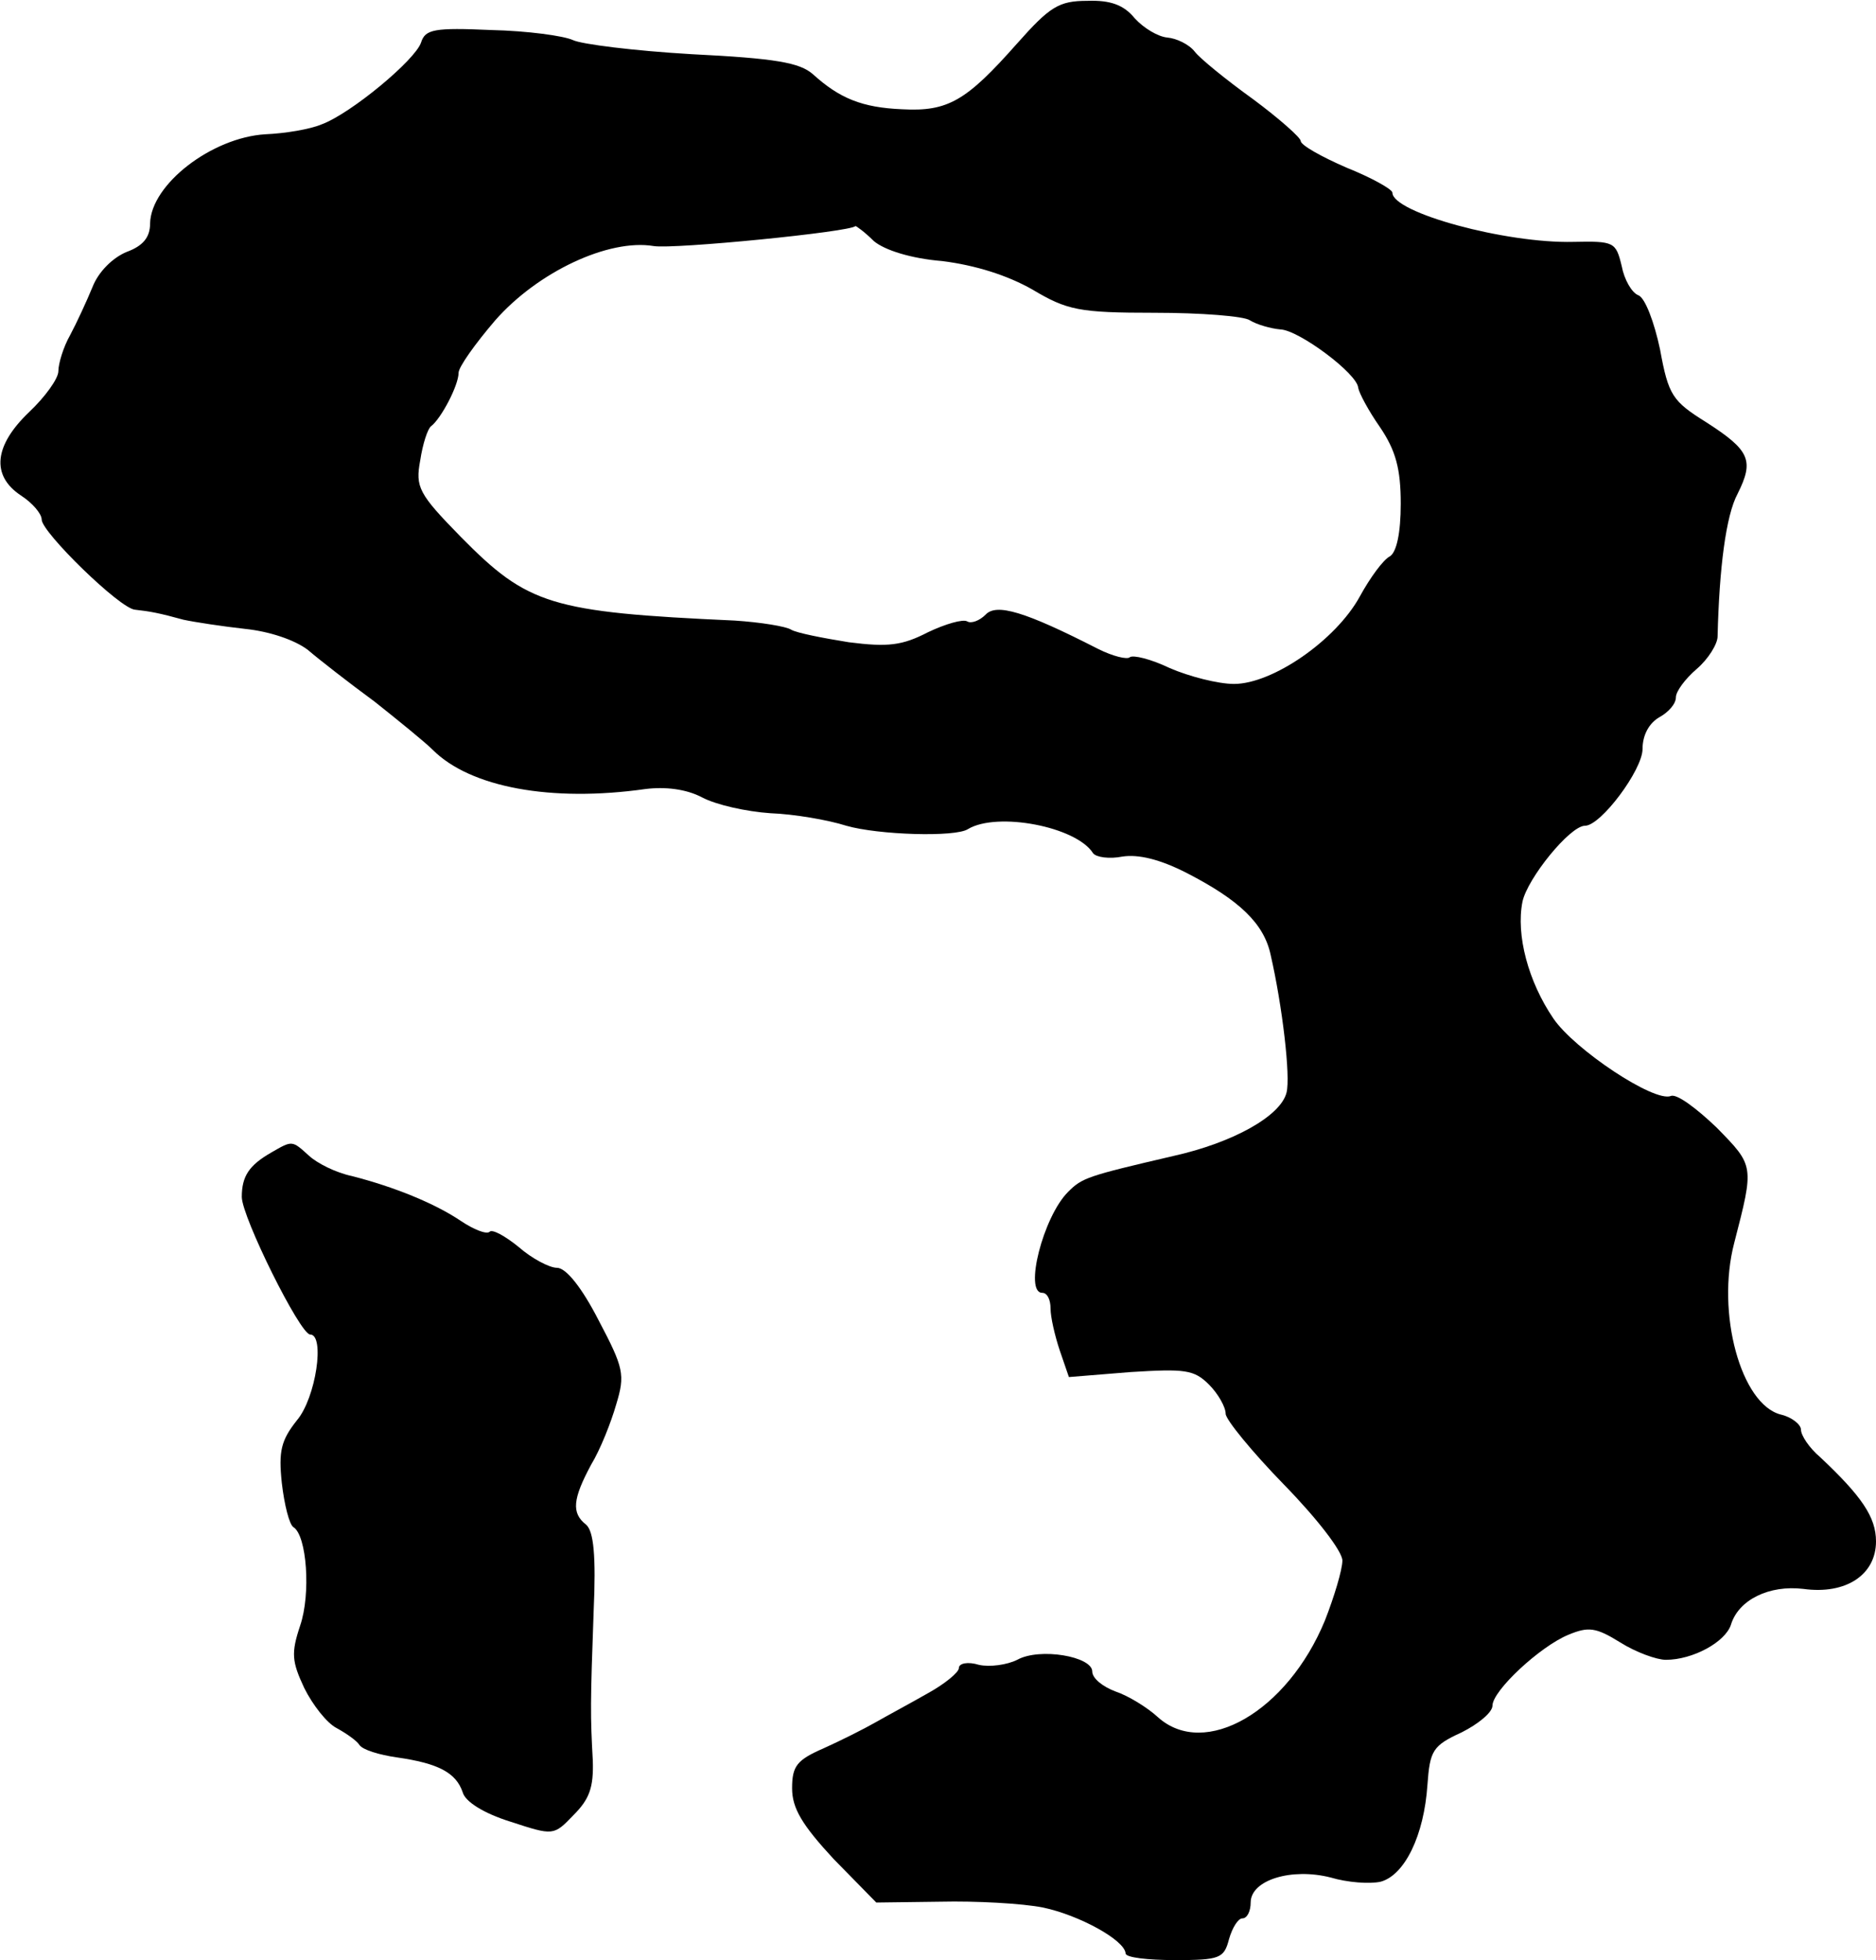
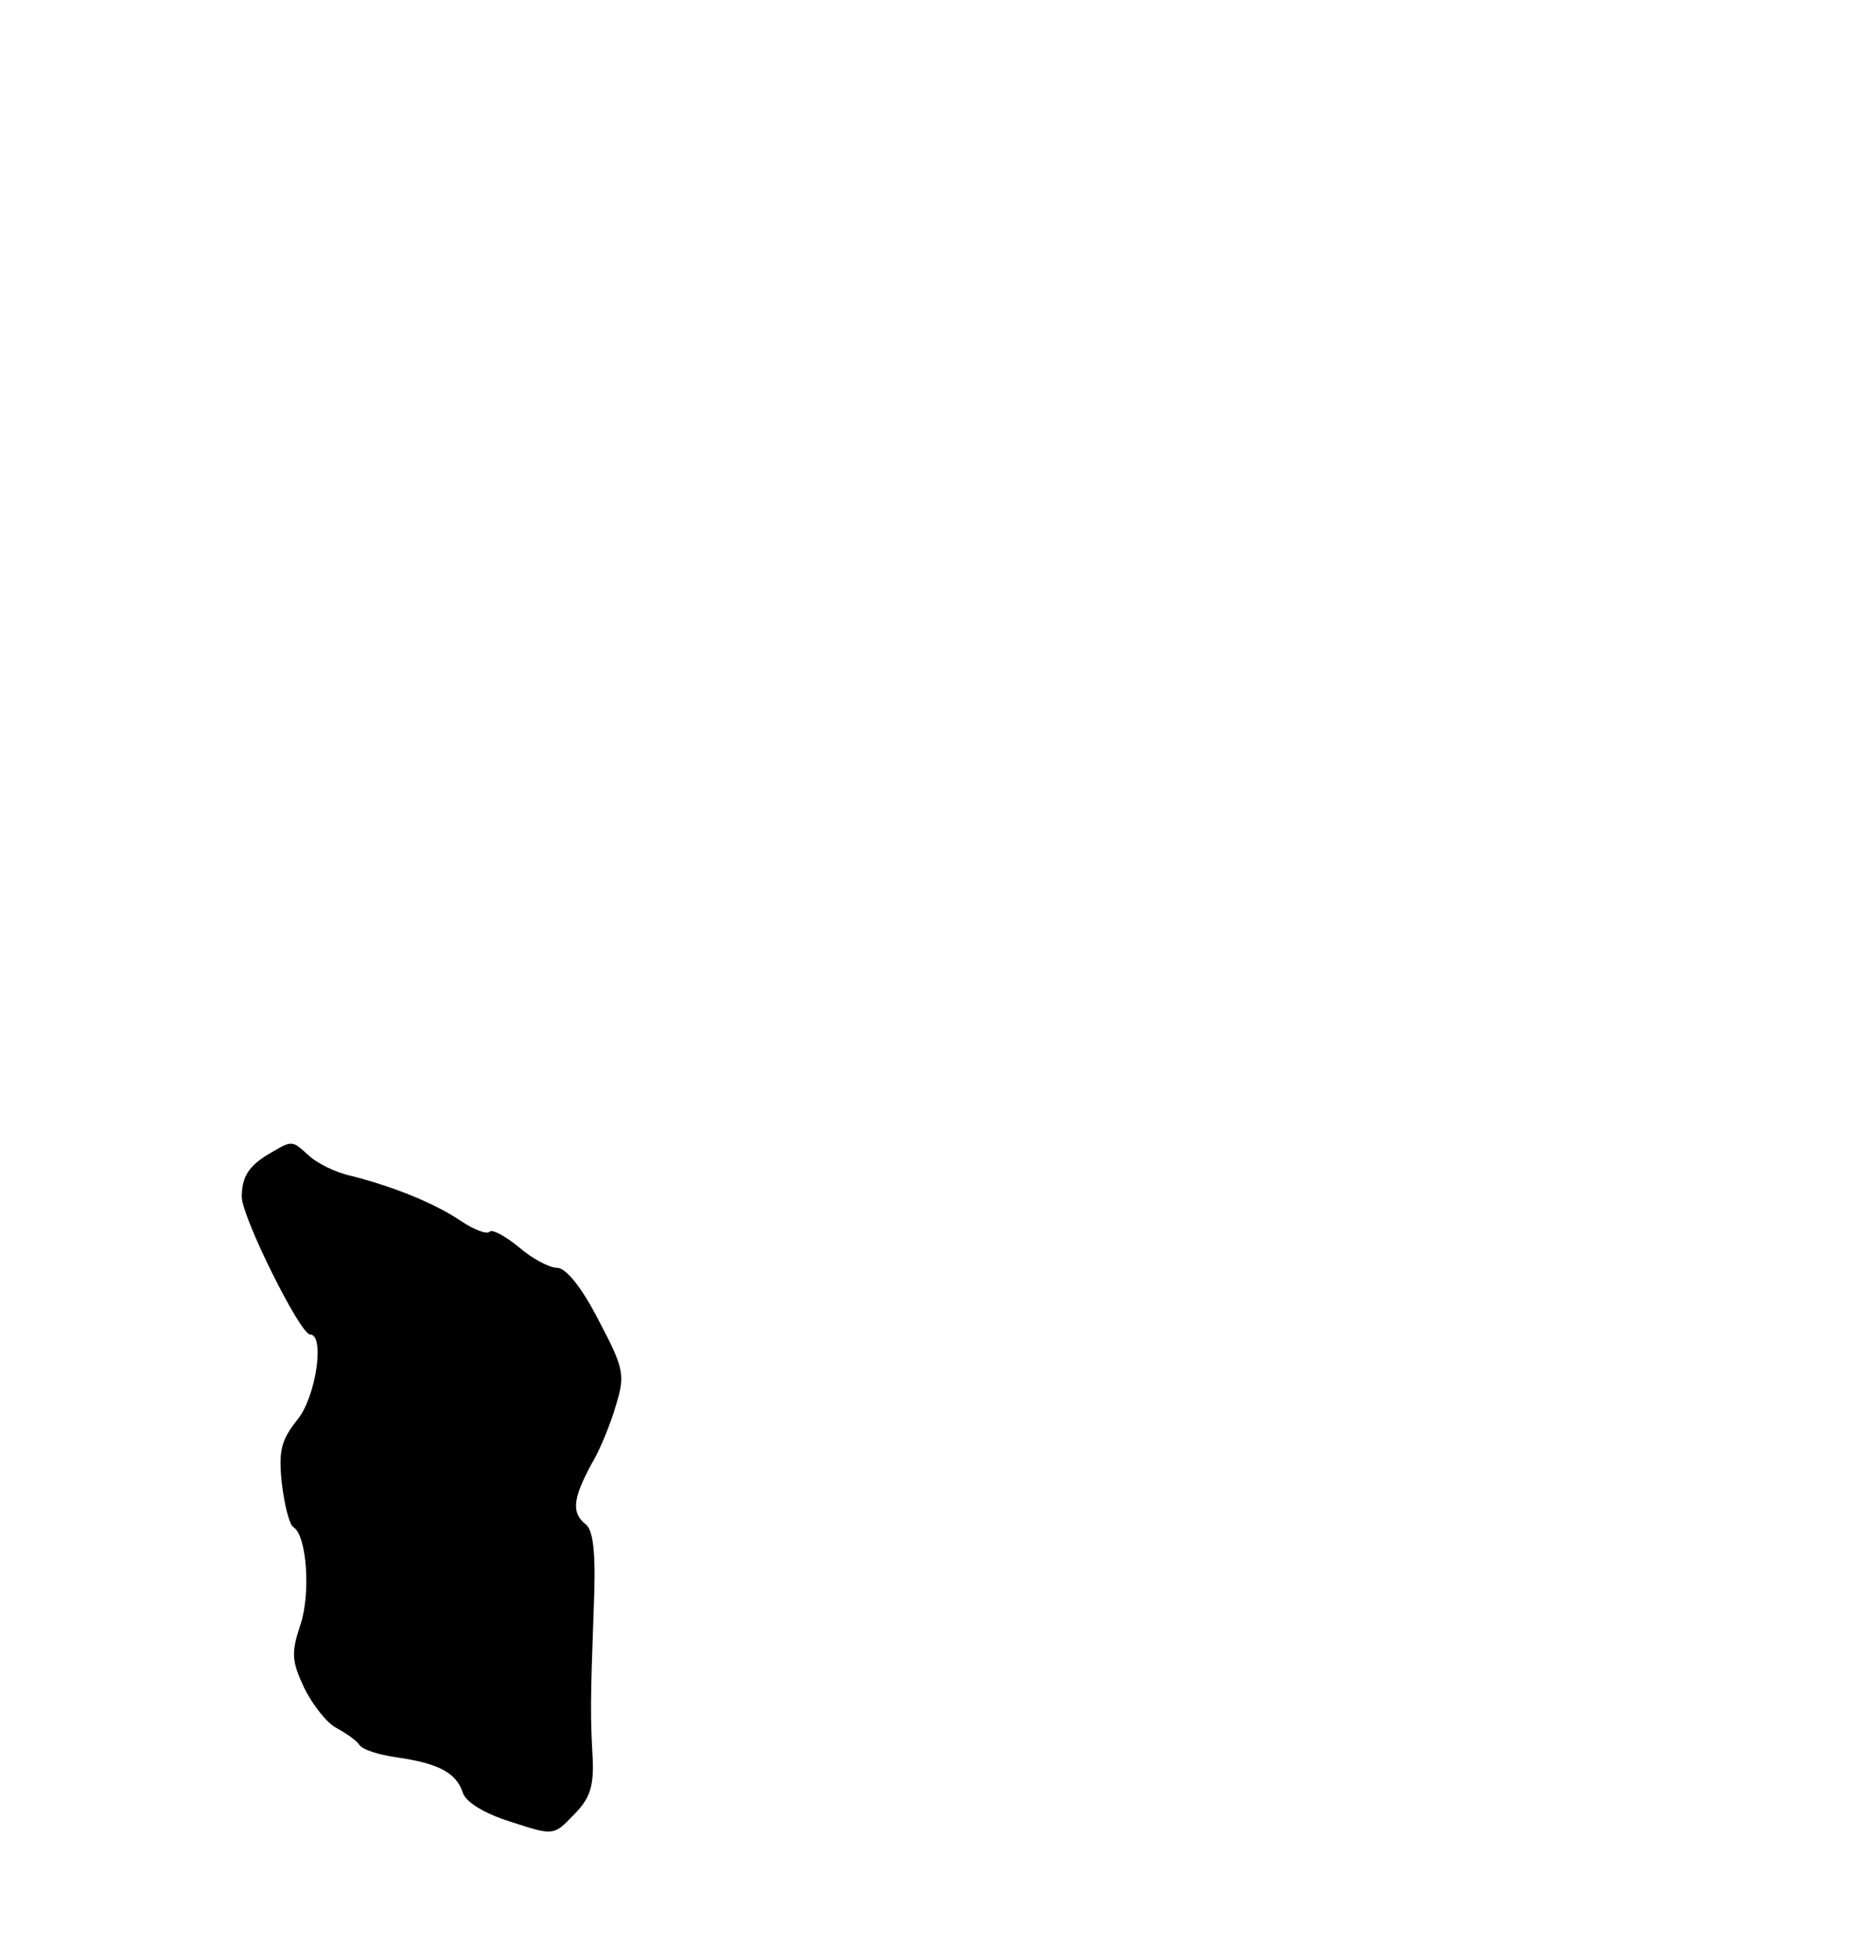
<svg xmlns="http://www.w3.org/2000/svg" version="1.0" width="225pt" height="235pt" viewBox="0 0 225 235" preserveAspectRatio="xMidYMid meet">
  <g transform="translate(0,235) scale(0.1,-0.1)" fill="#000000" stroke="none">
-     <path d="M1220 2298 c-61 -69 -83 -82 -138 -79 -48 2 -75 13 -107 42 -16 14 -45 19 -145 24 -69 4 -133 12 -143 17 -11 5 -54 11 -98 12 -68 3 -79 1 -84 -15 -7 -21 -84 -85 -119 -98 -14 -6 -44 -11 -68 -12 -64 -4 -137 -60 -138 -107 0 -17 -9 -27 -28 -34 -17 -7 -34 -24 -41 -42 -7 -17 -19 -43 -27 -58 -8 -14 -14 -34 -14 -43 0 -9 -16 -31 -35 -49 -42 -40 -46 -76 -10 -100 14 -9 25 -22 25 -29 0 -15 94 -107 112 -108 18 -2 29 -4 58 -12 14 -3 47 -8 74 -11 29 -3 59 -13 75 -25 14 -12 50 -40 80 -62 29 -23 61 -49 70 -58 45 -45 142 -63 255 -47 24 3 49 0 68 -10 17 -9 53 -17 82 -19 28 -1 69 -8 91 -15 38 -11 131 -14 146 -4 35 21 130 3 150 -29 4 -5 20 -7 35 -4 19 3 45 -3 78 -20 62 -32 92 -60 100 -98 14 -61 24 -146 19 -165 -7 -28 -64 -60 -136 -76 -103 -24 -109 -26 -126 -43 -30 -30 -53 -121 -31 -121 6 0 10 -8 10 -19 0 -10 5 -32 11 -50 l11 -32 74 6 c65 4 76 3 94 -15 11 -11 20 -27 20 -35 0 -7 32 -46 70 -85 40 -41 70 -80 70 -91 0 -11 -10 -44 -21 -72 -45 -109 -144 -166 -200 -116 -13 12 -36 26 -51 31 -16 6 -28 16 -28 24 0 18 -63 29 -90 14 -12 -6 -33 -9 -46 -6 -13 4 -24 2 -24 -4 0 -5 -17 -19 -37 -30 -21 -12 -49 -27 -63 -35 -14 -8 -42 -22 -62 -31 -32 -14 -38 -21 -38 -48 0 -24 12 -44 50 -85 l51 -52 77 1 c42 1 98 -2 123 -7 43 -9 98 -39 99 -55 0 -5 27 -8 59 -8 54 0 59 2 65 25 4 14 11 25 16 25 6 0 10 9 10 19 0 27 49 42 96 30 20 -6 47 -8 60 -5 29 8 52 56 56 116 3 41 6 47 41 63 20 10 37 24 37 32 0 18 57 71 91 85 24 10 33 9 62 -9 19 -12 44 -21 55 -21 32 0 71 21 78 42 9 30 46 48 87 43 51 -7 87 17 87 57 0 29 -17 54 -67 101 -13 11 -23 26 -23 33 0 6 -11 15 -24 18 -48 12 -78 122 -56 206 24 93 24 92 -21 138 -24 23 -48 41 -55 38 -20 -8 -116 56 -141 93 -30 44 -45 100 -37 140 6 28 57 91 75 91 19 0 69 67 69 92 0 17 8 31 20 38 11 6 20 16 20 24 0 7 11 22 25 34 14 12 25 30 25 39 2 82 10 145 24 171 20 40 15 52 -38 86 -40 25 -45 32 -55 87 -7 33 -18 62 -26 65 -8 3 -17 19 -20 35 -7 29 -9 30 -58 29 -81 -2 -217 35 -217 59 0 4 -25 18 -55 30 -30 13 -55 27 -55 32 0 4 -26 27 -57 50 -32 23 -64 49 -70 57 -7 9 -22 16 -33 17 -11 1 -28 11 -39 23 -13 16 -29 22 -57 21 -34 0 -45 -7 -84 -51z m-172 -237 c13 -11 45 -21 82 -24 40 -5 78 -17 108 -34 42 -25 56 -28 147 -28 55 0 107 -4 114 -9 8 -5 25 -10 37 -11 22 -1 92 -53 93 -70 1 -6 12 -27 26 -47 19 -28 25 -50 25 -92 0 -35 -5 -58 -13 -63 -8 -4 -24 -26 -36 -48 -29 -53 -105 -105 -151 -105 -19 0 -54 9 -77 19 -23 11 -44 16 -48 13 -3 -3 -20 1 -38 10 -88 45 -122 55 -135 41 -7 -7 -17 -11 -22 -8 -5 3 -26 -3 -47 -13 -31 -16 -48 -18 -95 -12 -31 5 -62 11 -69 15 -6 4 -37 9 -68 11 -221 10 -248 19 -328 100 -51 52 -55 60 -49 92 3 20 9 38 13 41 12 9 33 49 33 64 0 7 20 35 44 63 51 58 136 98 190 89 24 -4 237 17 242 24 1 0 11 -7 22 -18z" />
-     <path d="M325 968 c-26 -15 -35 -28 -35 -53 0 -24 70 -165 82 -165 18 0 7 -76 -16 -103 -19 -24 -22 -37 -18 -75 3 -26 9 -50 14 -53 16 -10 21 -80 8 -118 -11 -33 -10 -43 5 -75 10 -20 27 -42 39 -48 11 -6 24 -15 27 -20 4 -6 24 -12 45 -15 49 -7 71 -18 79 -42 3 -11 25 -25 57 -35 52 -17 52 -17 76 8 19 19 24 33 23 65 -3 54 -3 69 1 179 3 67 0 96 -9 104 -18 14 -16 31 6 72 11 18 24 51 30 72 11 36 9 44 -21 101 -20 39 -39 63 -50 63 -9 0 -30 11 -46 25 -16 13 -32 22 -35 18 -4 -3 -19 3 -34 13 -31 21 -80 41 -131 54 -19 4 -41 15 -51 24 -21 19 -20 19 -46 4z" />
+     <path d="M325 968 c-26 -15 -35 -28 -35 -53 0 -24 70 -165 82 -165 18 0 7 -76 -16 -103 -19 -24 -22 -37 -18 -75 3 -26 9 -50 14 -53 16 -10 21 -80 8 -118 -11 -33 -10 -43 5 -75 10 -20 27 -42 39 -48 11 -6 24 -15 27 -20 4 -6 24 -12 45 -15 49 -7 71 -18 79 -42 3 -11 25 -25 57 -35 52 -17 52 -17 76 8 19 19 24 33 23 65 -3 54 -3 69 1 179 3 67 0 96 -9 104 -18 14 -16 31 6 72 11 18 24 51 30 72 11 36 9 44 -21 101 -20 39 -39 63 -50 63 -9 0 -30 11 -46 25 -16 13 -32 22 -35 18 -4 -3 -19 3 -34 13 -31 21 -80 41 -131 54 -19 4 -41 15 -51 24 -21 19 -20 19 -46 4" />
  </g>
</svg>